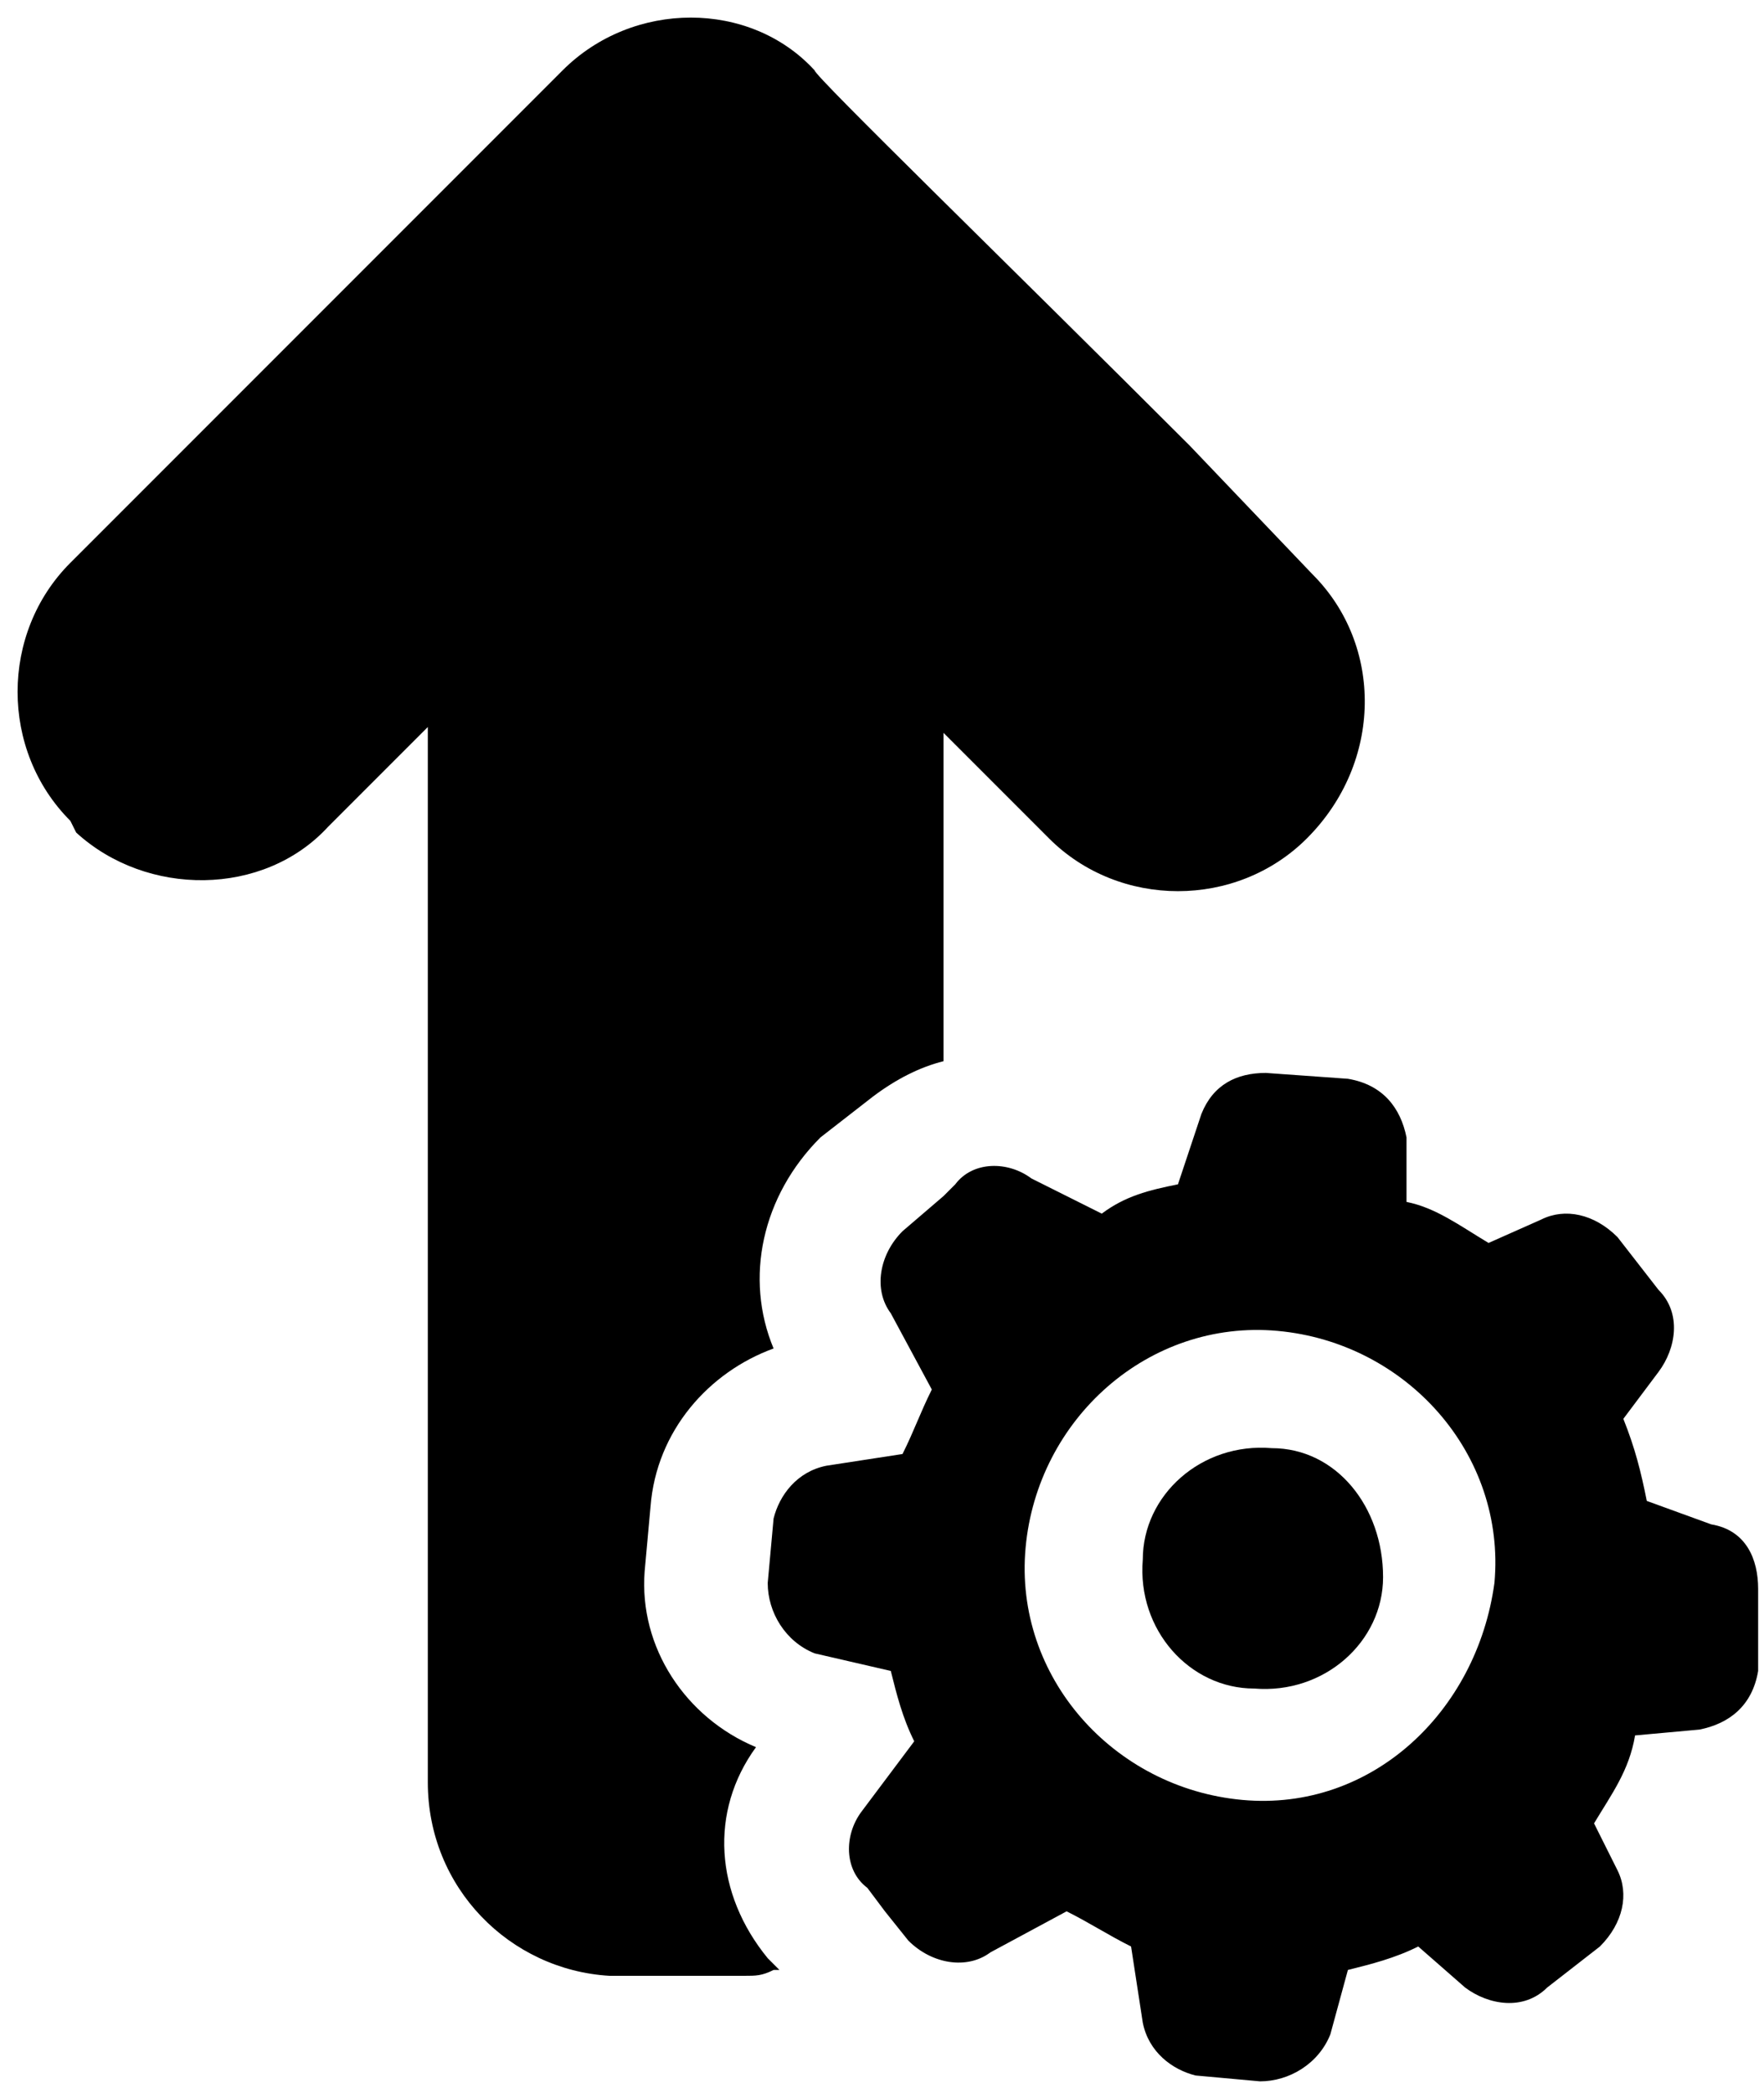
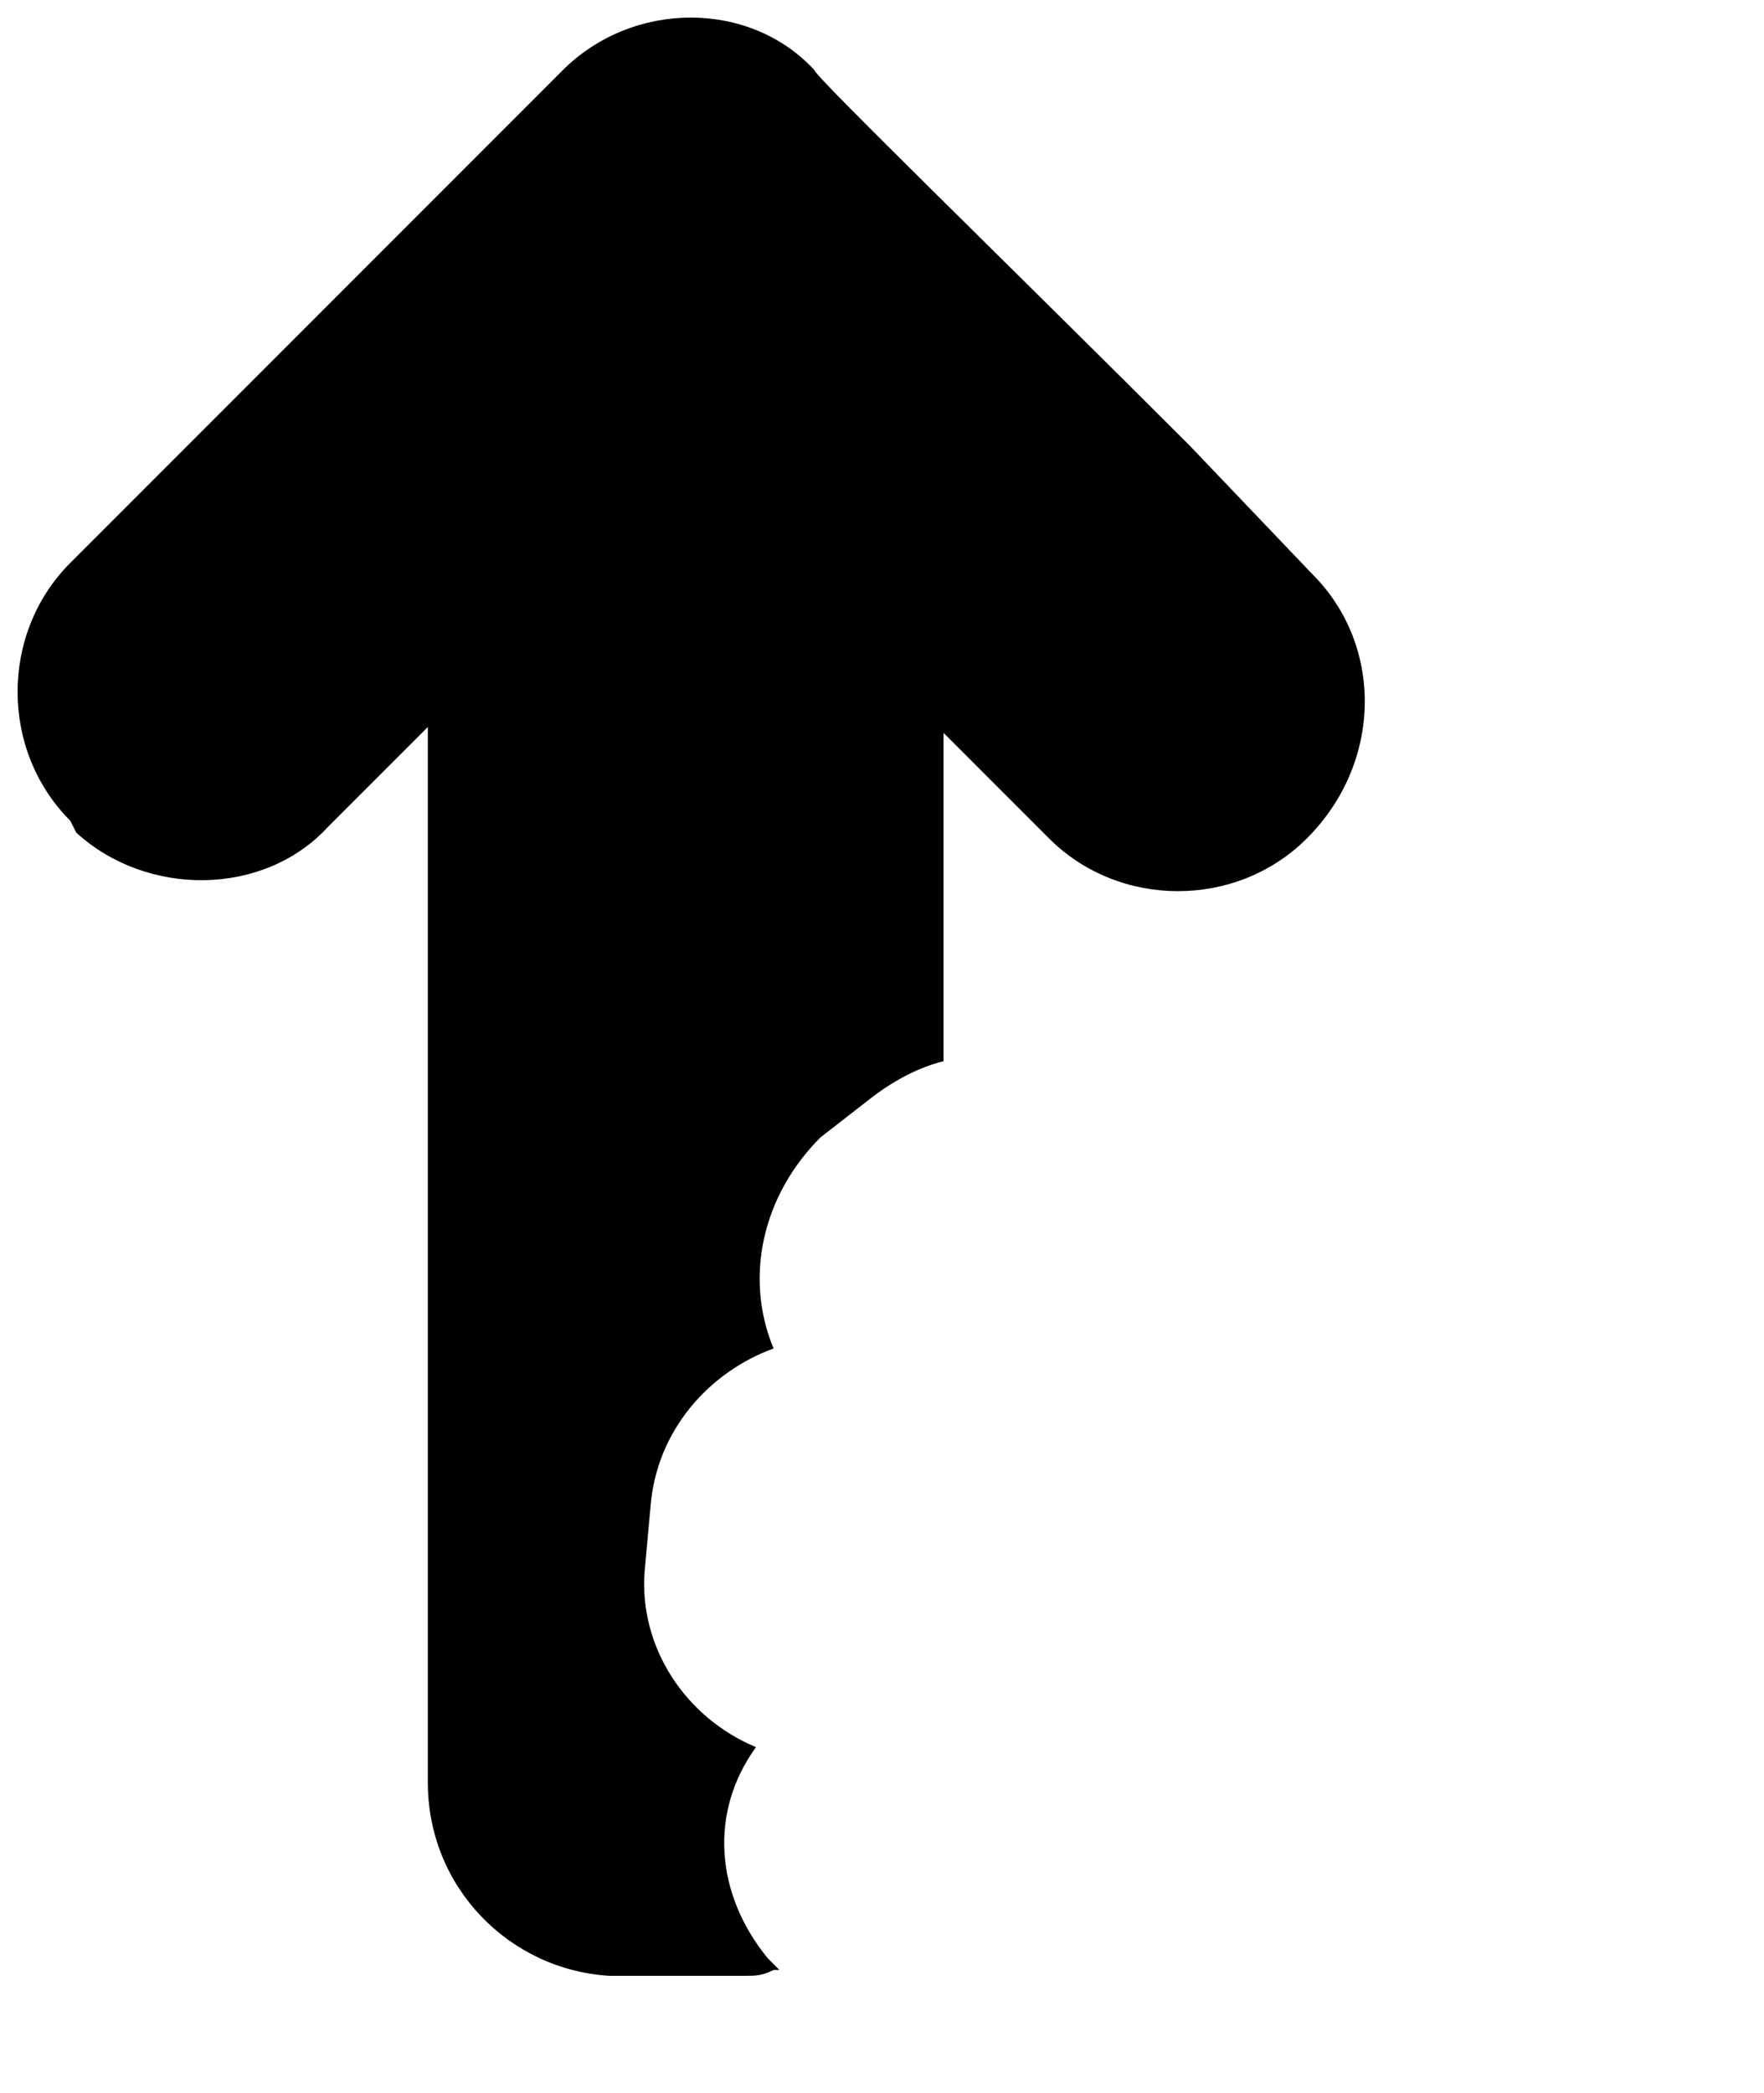
<svg xmlns="http://www.w3.org/2000/svg" viewBox="0 0 30.1 35.7">
  <g>
-     <path fill="currentColor" d="M21.7,24.7c-1.2-0.1-2.2,0.8-2.2,1.9c-0.1,1.2,0.8,2.2,1.9,2.2c1.2,0.1,2.2-0.8,2.2-1.9C23.6,25.7,22.8,24.7,21.7,24.7z" />
-     <path fill="currentColor" d="M29.2,26l-1.1-0.4c-0.1-0.5-0.2-0.9-0.4-1.4l0.6-0.8c0.3-0.4,0.4-1,0-1.4l-0.7-0.9c-0.4-0.4-0.9-0.5-1.3-0.3l-0.9,0.4   c-0.5-0.3-0.9-0.6-1.4-0.7L24,19.4c-0.1-0.5-0.4-0.9-1-1l-1.4-0.1l0,0c-0.5,0-0.9,0.2-1.1,0.7l-0.4,1.2c-0.5,0.1-0.9,0.2-1.3,0.5   l-1.2-0.6c-0.4-0.3-1-0.3-1.3,0.1l-0.2,0.2l0,0L15.4,21c-0.4,0.4-0.5,1-0.2,1.4l0.7,1.3c-0.2,0.4-0.3,0.7-0.5,1.1L14.1,25   c-0.5,0.1-0.8,0.5-0.9,0.9L13.1,27c0,0.5,0.3,1,0.8,1.2l1.3,0.3c0.1,0.4,0.2,0.8,0.4,1.2l-0.9,1.2c-0.3,0.4-0.3,1,0.1,1.3l0.3,0.4   l0,0l0.4,0.5c0.4,0.4,1,0.5,1.4,0.2l1.3-0.7c0.4,0.2,0.7,0.4,1.1,0.6l0.2,1.3c0.1,0.5,0.5,0.8,0.9,0.9l1.1,0.1c0.5,0,1-0.3,1.2-0.8   l0.3-1.1c0.4-0.1,0.8-0.2,1.2-0.4l0.8,0.7c0.4,0.3,1,0.4,1.4,0l0.9-0.7c0.4-0.4,0.5-0.9,0.3-1.3l-0.4-0.8c0.3-0.5,0.6-0.9,0.7-1.5   l1.1-0.1c0.5-0.1,0.9-0.4,1-1l0-1.4C30,26.6,29.8,26.1,29.2,26z M21.2,30.7c-2.2-0.2-3.9-2.1-3.7-4.3s2.1-3.9,4.3-3.7   c2.2,0.2,3.9,2.1,3.7,4.3C25.2,29.2,23.4,30.9,21.2,30.7z" />
    <path fill="currentColor" d="M13.1,33.4c-0.9-1.1-1-2.5-0.2-3.6c-1.2-0.5-2-1.7-1.9-3l0.1-1.1c0.1-1.3,1-2.3,2.1-2.7c-0.5-1.2-0.2-2.6,0.8-3.6l0.9-0.7   c0.4-0.3,0.8-0.5,1.2-0.6v-5.6c0.5,0.5,1.1,1.1,1.8,1.8c1.2,1.2,3.2,1.2,4.4,0c1.3-1.3,1.3-3.3,0.1-4.5l-2.1-2.2   c-3-3-6.4-6.3-6.4-6.4C12.8,0,10.8,0,9.6,1.2L1.2,9.6C0,10.8,0,12.8,1.2,14l0.1,0.2c1.2,1.1,3.2,1.1,4.3-0.1l1.7-1.7v18   c0,1.8,1.4,3.2,3.1,3.3c0.1,0,0.1,0,0.2,0h2.1c0.2,0,0.3,0,0.5-0.1h0.1L13.1,33.4z" />
  </g>
</svg>